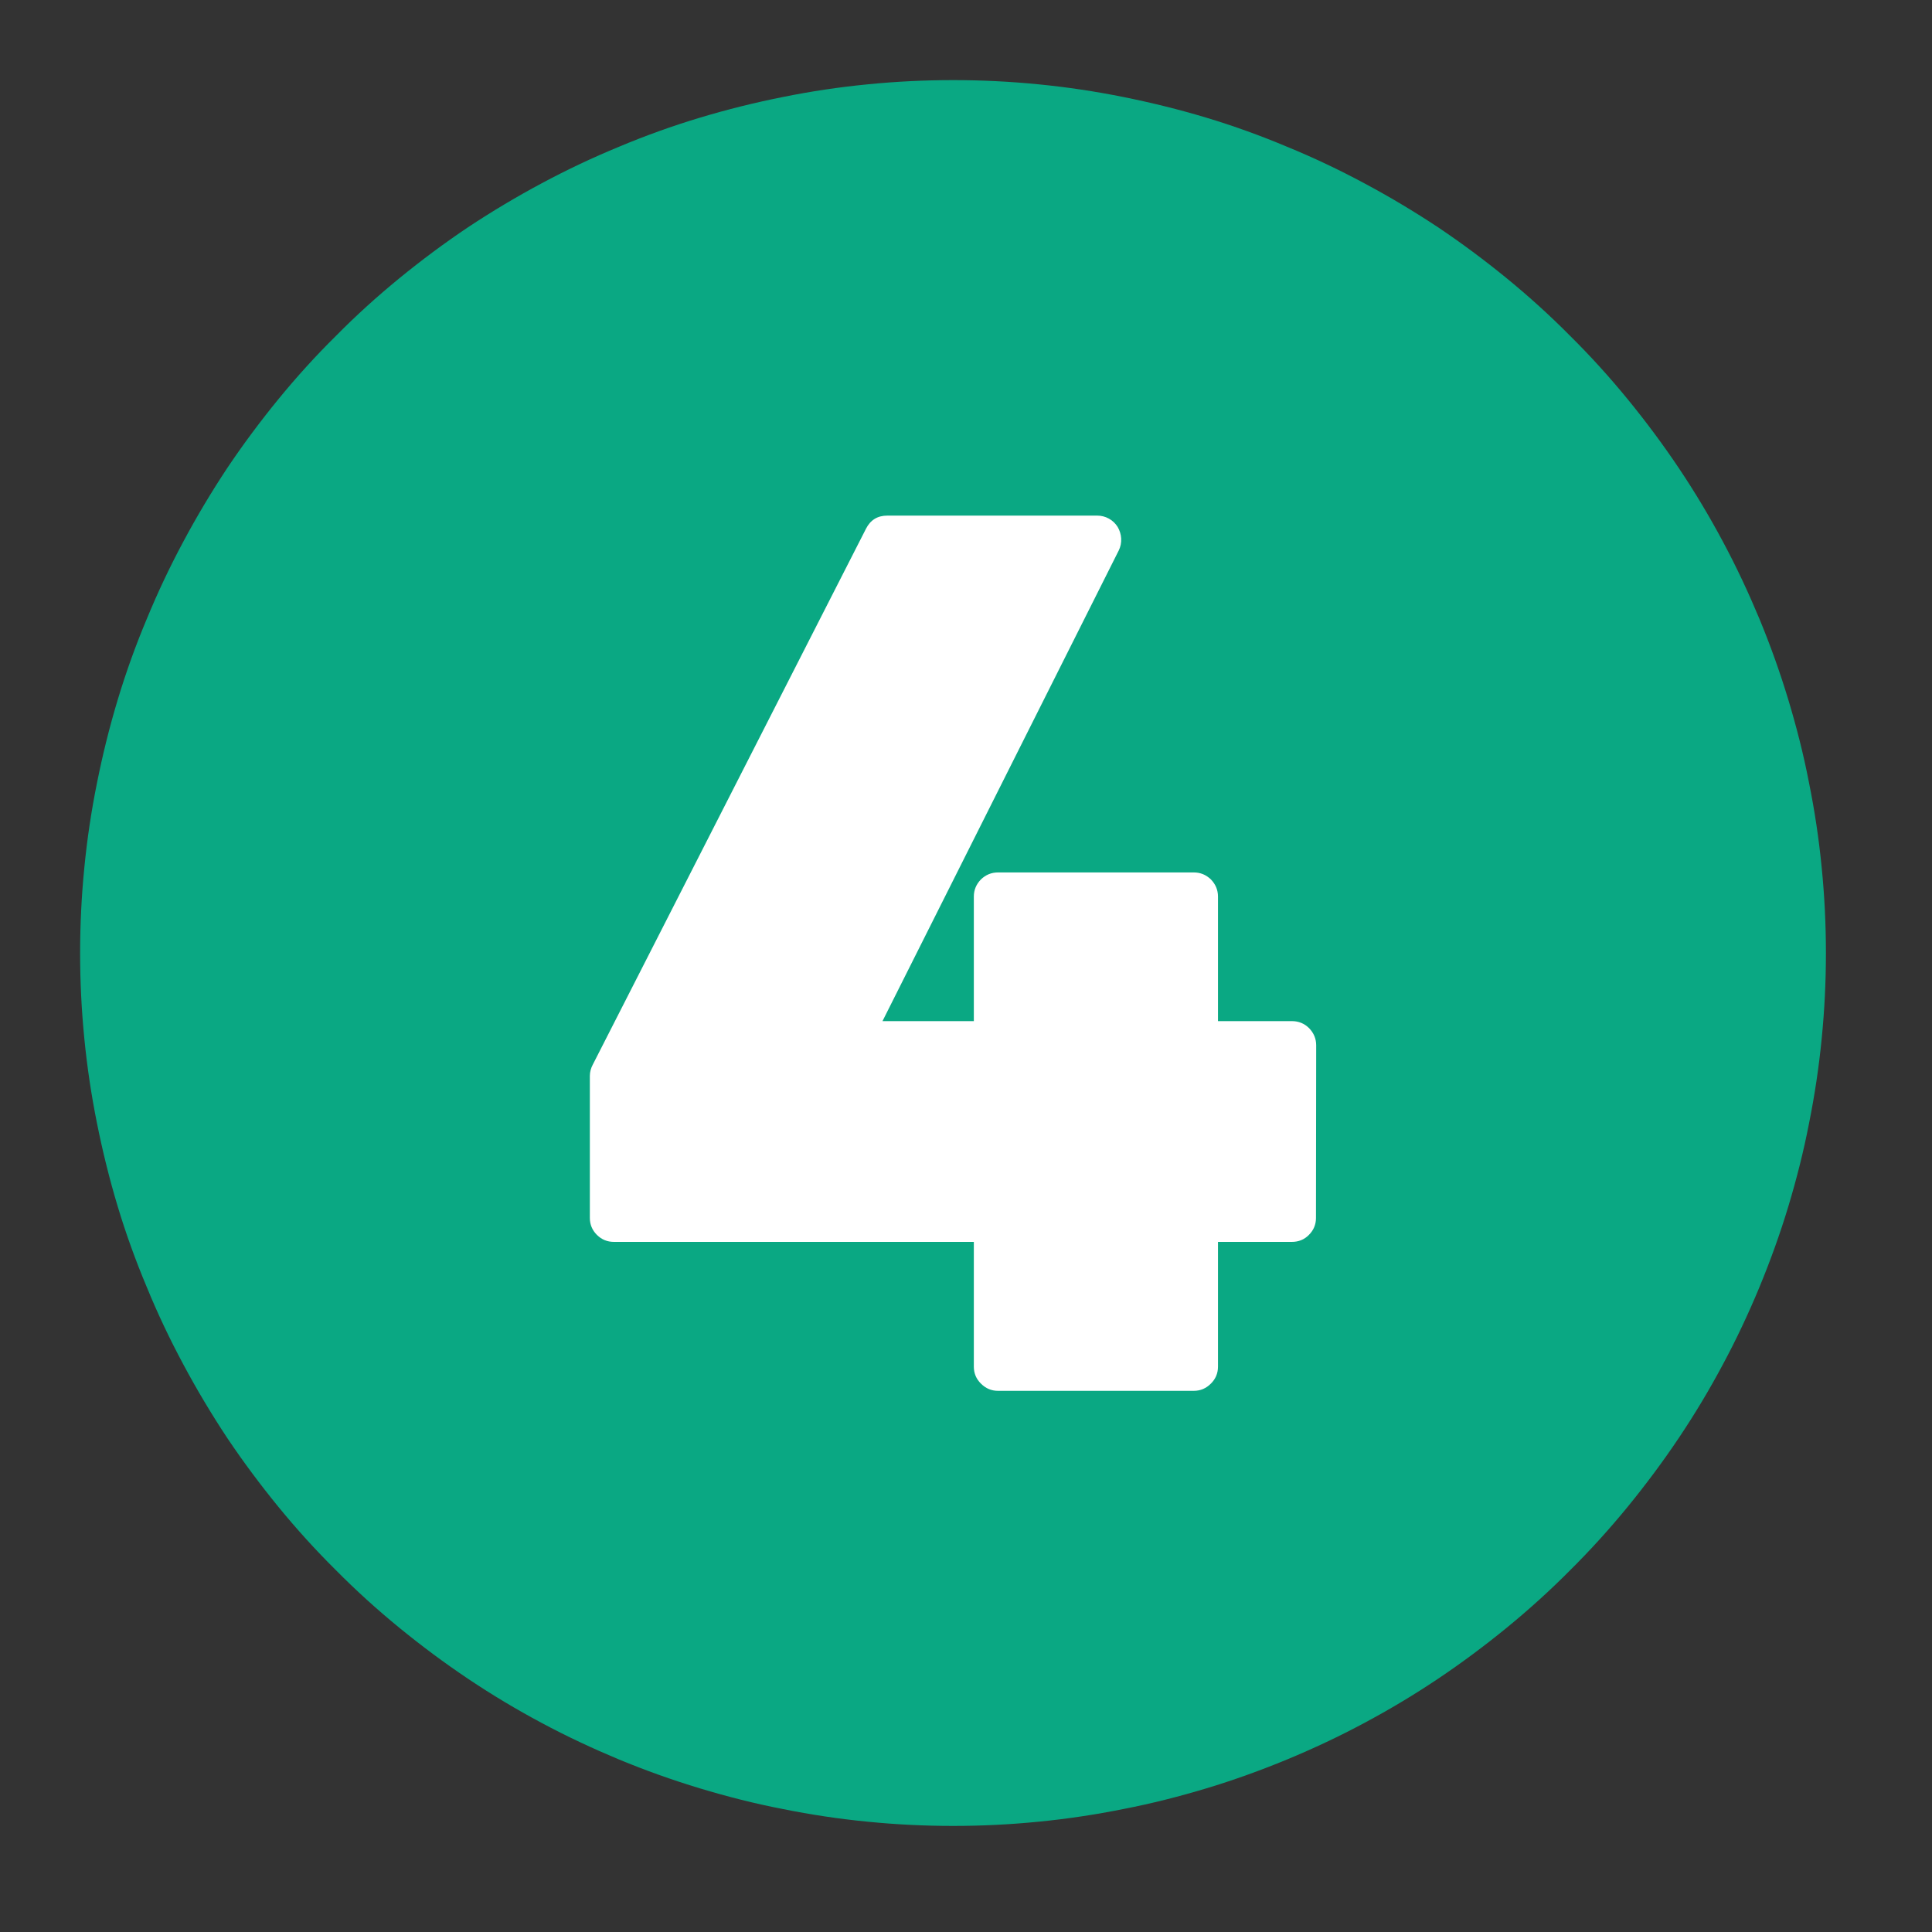
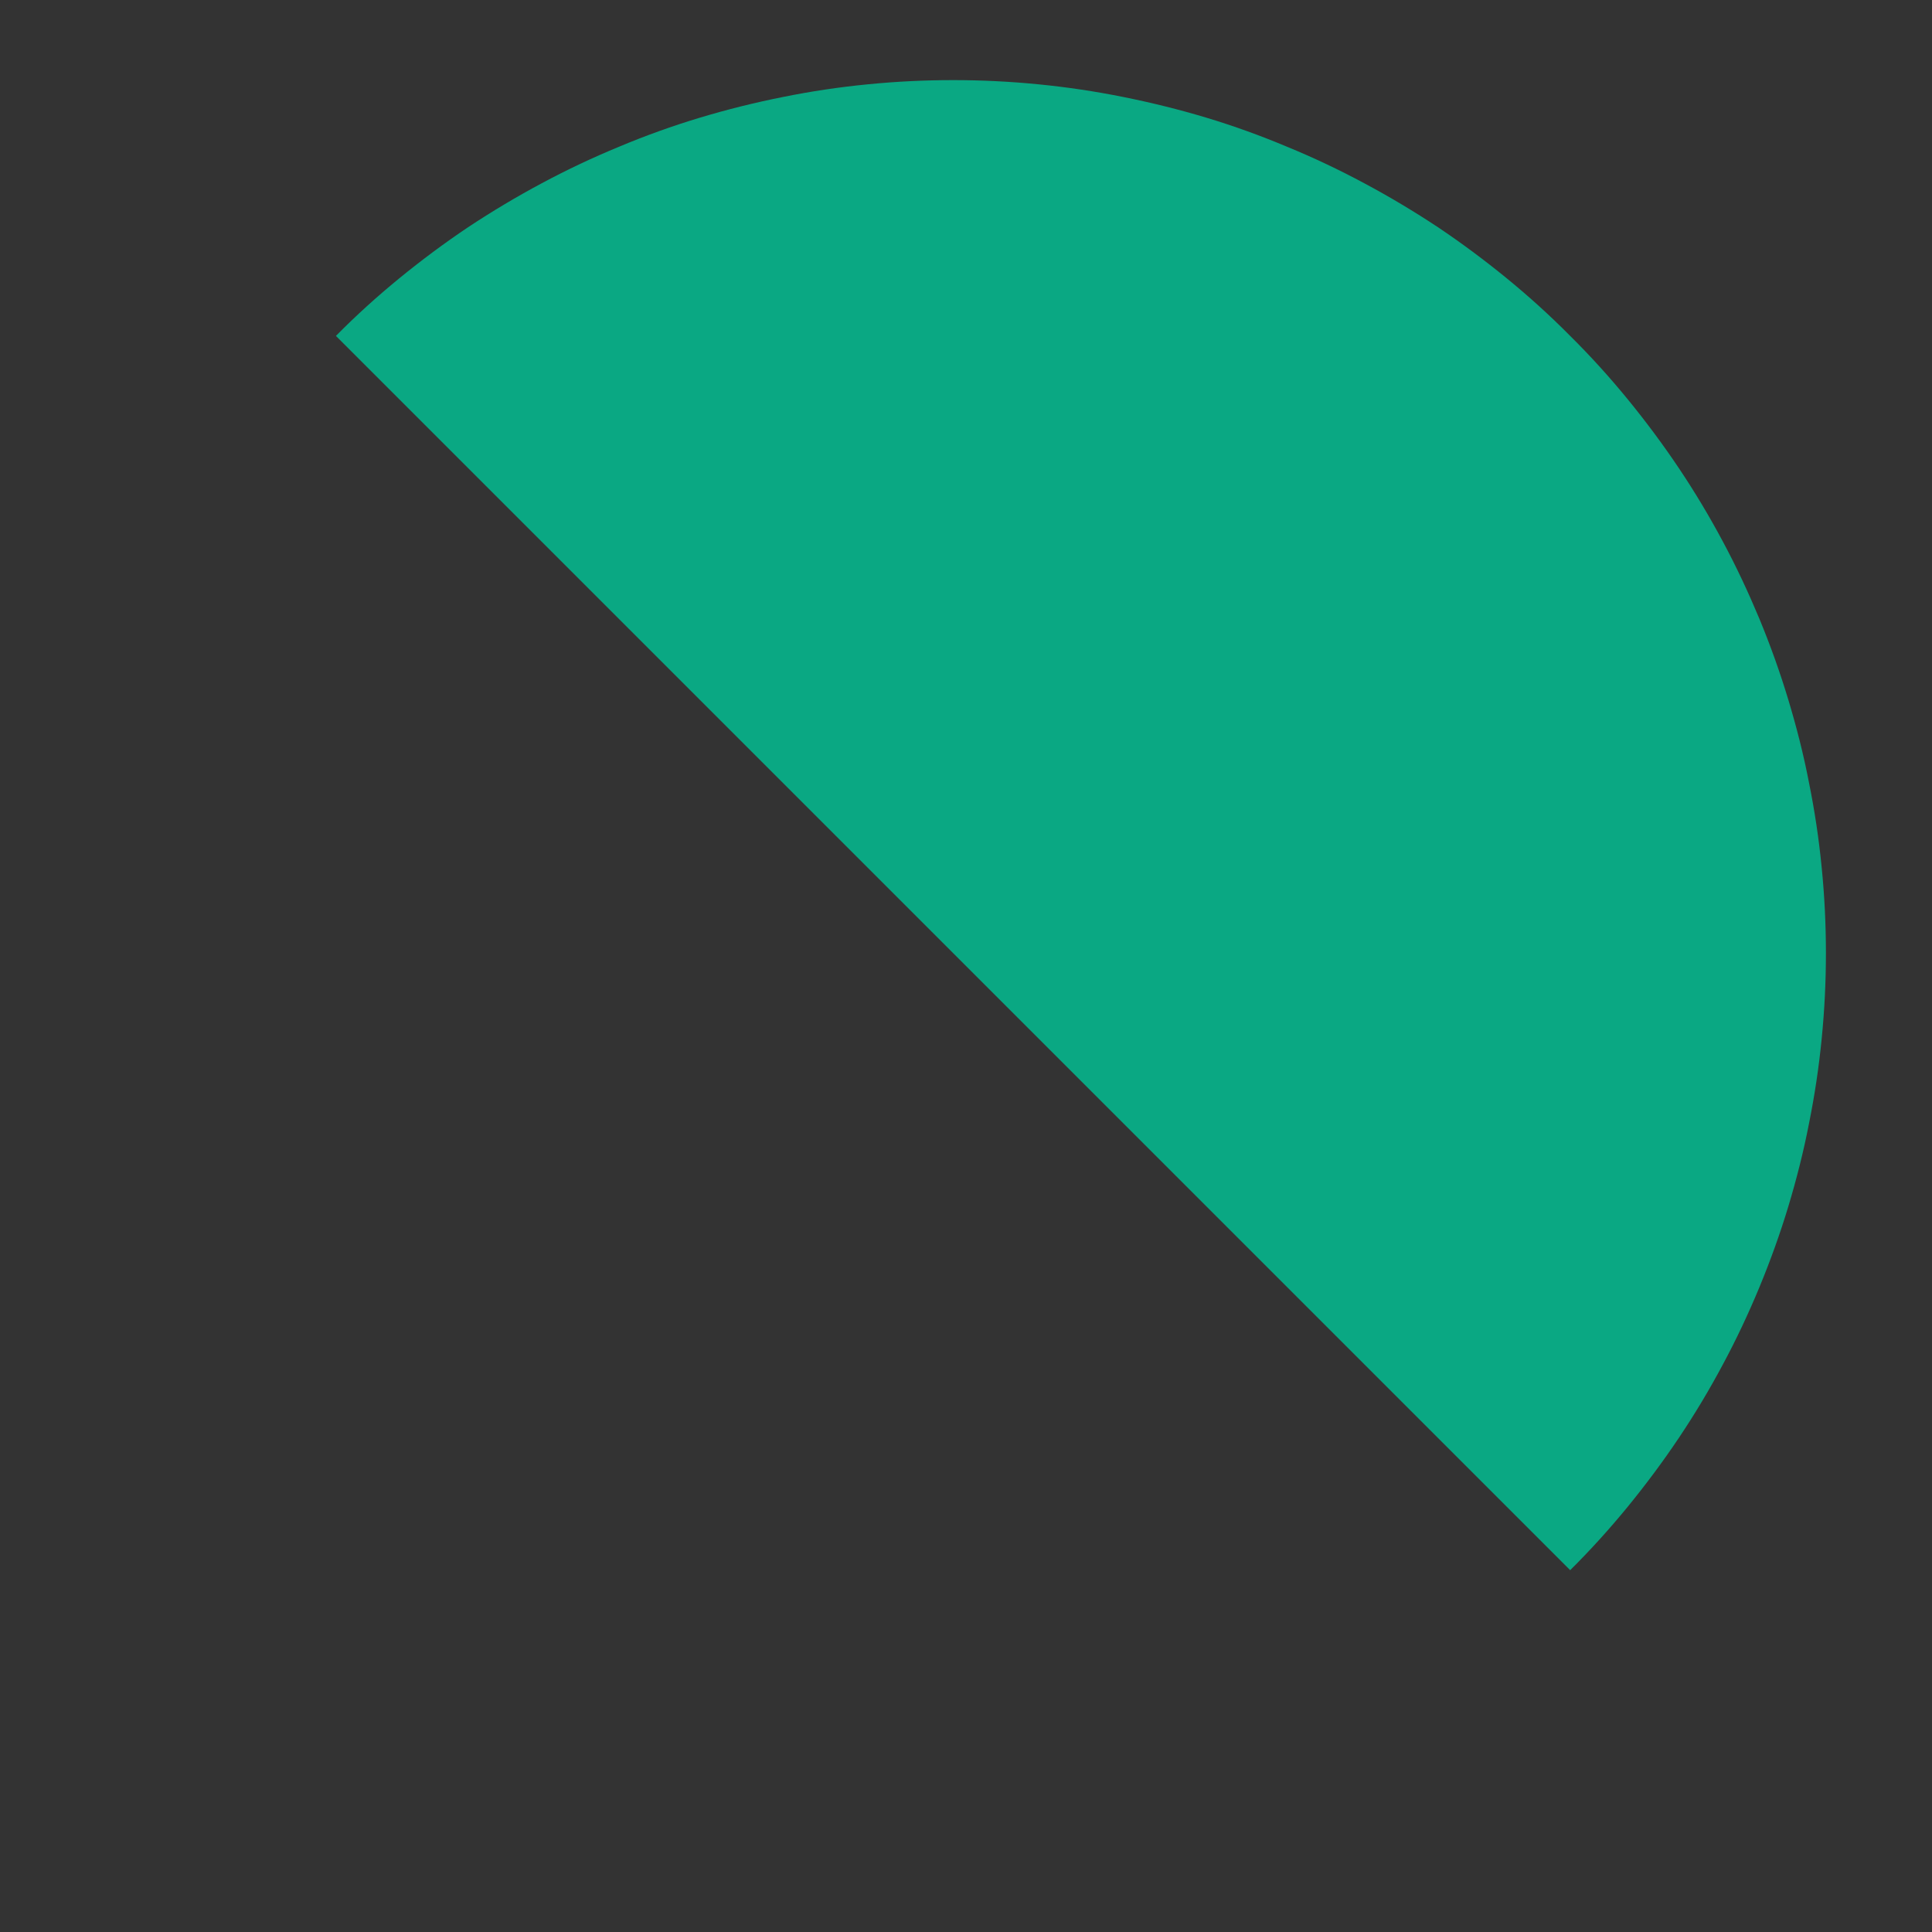
<svg xmlns="http://www.w3.org/2000/svg" width="50" zoomAndPan="magnify" viewBox="0 0 37.5 37.5" height="50" preserveAspectRatio="xMidYMid meet" version="1.0">
  <rect x="0" y="0" width="37.5" height="37.5" fill="#333333" stroke="none" />
  <defs>
    <clipPath id="12d77ed7f9">
-       <path d="M 1.555 1.555 L 35.602 1.555 L 35.602 35.602 L 1.555 35.602 Z M 1.555 1.555 " clip-rule="nonzero" />
+       <path d="M 1.555 1.555 L 35.602 1.555 L 35.602 35.602 Z M 1.555 1.555 " clip-rule="nonzero" />
    </clipPath>
  </defs>
  <g clip-path="url(#12d77ed7f9)">
    <path fill="#0aa883" d="M 35.441 18.5 C 35.441 19.055 35.414 19.605 35.359 20.16 C 35.305 20.711 35.223 21.258 35.113 21.805 C 35.008 22.348 34.871 22.887 34.711 23.418 C 34.551 23.949 34.363 24.469 34.152 24.98 C 33.938 25.496 33.703 25.996 33.441 26.484 C 33.18 26.973 32.895 27.449 32.586 27.91 C 32.277 28.371 31.945 28.816 31.594 29.246 C 31.242 29.676 30.871 30.086 30.477 30.477 C 30.086 30.871 29.676 31.242 29.246 31.594 C 28.816 31.945 28.371 32.277 27.91 32.586 C 27.449 32.895 26.973 33.18 26.484 33.441 C 25.996 33.703 25.496 33.938 24.98 34.152 C 24.469 34.363 23.949 34.551 23.418 34.711 C 22.887 34.871 22.348 35.008 21.805 35.113 C 21.258 35.223 20.711 35.305 20.16 35.359 C 19.605 35.414 19.055 35.441 18.5 35.441 C 17.945 35.441 17.391 35.414 16.84 35.359 C 16.285 35.305 15.738 35.223 15.195 35.113 C 14.648 35.008 14.113 34.871 13.582 34.711 C 13.051 34.551 12.527 34.363 12.016 34.152 C 11.504 33.938 11 33.703 10.512 33.441 C 10.023 33.18 9.547 32.895 9.086 32.586 C 8.625 32.277 8.18 31.945 7.75 31.594 C 7.32 31.242 6.91 30.871 6.52 30.477 C 6.125 30.086 5.754 29.676 5.402 29.246 C 5.051 28.816 4.719 28.371 4.41 27.91 C 4.105 27.449 3.82 26.973 3.559 26.484 C 3.297 25.996 3.059 25.496 2.848 24.98 C 2.633 24.469 2.445 23.949 2.285 23.418 C 2.125 22.887 1.992 22.348 1.883 21.805 C 1.773 21.258 1.691 20.711 1.637 20.16 C 1.582 19.605 1.555 19.055 1.555 18.5 C 1.555 17.945 1.582 17.391 1.637 16.84 C 1.691 16.285 1.773 15.738 1.883 15.195 C 1.992 14.648 2.125 14.113 2.285 13.582 C 2.445 13.051 2.633 12.527 2.848 12.016 C 3.059 11.504 3.297 11 3.559 10.512 C 3.82 10.023 4.105 9.547 4.41 9.086 C 4.719 8.625 5.051 8.18 5.402 7.75 C 5.754 7.32 6.125 6.91 6.52 6.52 C 6.91 6.125 7.32 5.754 7.75 5.402 C 8.18 5.051 8.625 4.719 9.086 4.41 C 9.547 4.105 10.023 3.82 10.512 3.559 C 11 3.297 11.504 3.059 12.016 2.848 C 12.527 2.633 13.051 2.445 13.582 2.285 C 14.113 2.125 14.648 1.992 15.195 1.883 C 15.738 1.773 16.285 1.691 16.84 1.637 C 17.391 1.582 17.945 1.555 18.5 1.555 C 19.055 1.555 19.605 1.582 20.16 1.637 C 20.711 1.691 21.258 1.773 21.805 1.883 C 22.348 1.992 22.887 2.125 23.418 2.285 C 23.949 2.445 24.469 2.633 24.98 2.848 C 25.496 3.059 25.996 3.297 26.484 3.559 C 26.973 3.82 27.449 4.105 27.91 4.41 C 28.371 4.719 28.816 5.051 29.246 5.402 C 29.676 5.754 30.086 6.125 30.477 6.52 C 30.871 6.91 31.242 7.32 31.594 7.75 C 31.945 8.18 32.277 8.625 32.586 9.086 C 32.895 9.547 33.18 10.023 33.441 10.512 C 33.703 11 33.938 11.504 34.152 12.016 C 34.363 12.527 34.551 13.051 34.711 13.582 C 34.871 14.113 35.008 14.648 35.113 15.195 C 35.223 15.738 35.305 16.285 35.359 16.84 C 35.414 17.391 35.441 17.945 35.441 18.5 Z M 35.441 18.5 " fill-opacity="1" fill-rule="nonzero" />
  </g>
-   <path fill="#ffffff" d="M 25.547 20.289 C 25.547 20.16 25.5 20.051 25.41 19.957 C 25.32 19.867 25.207 19.82 25.078 19.82 L 23.641 19.82 L 23.641 17.402 C 23.641 17.273 23.594 17.164 23.504 17.07 C 23.41 16.98 23.301 16.934 23.172 16.934 L 19.371 16.934 C 19.242 16.934 19.133 16.98 19.039 17.07 C 18.949 17.164 18.902 17.273 18.902 17.402 L 18.902 19.82 L 17.129 19.82 L 21.715 10.684 C 21.75 10.613 21.766 10.535 21.762 10.453 C 21.758 10.375 21.734 10.297 21.695 10.23 C 21.652 10.16 21.594 10.105 21.523 10.066 C 21.453 10.027 21.375 10.008 21.297 10.008 L 17.223 10.008 C 17.031 10.008 16.895 10.094 16.809 10.262 L 11.504 20.668 C 11.469 20.734 11.449 20.809 11.449 20.883 L 11.449 23.641 C 11.449 23.77 11.496 23.879 11.586 23.969 C 11.68 24.062 11.789 24.105 11.918 24.105 L 18.902 24.105 L 18.902 26.527 C 18.902 26.656 18.949 26.766 19.039 26.855 C 19.133 26.949 19.242 26.996 19.371 26.996 L 23.172 26.996 C 23.301 26.996 23.41 26.949 23.504 26.855 C 23.594 26.766 23.641 26.656 23.641 26.527 L 23.641 24.105 L 25.074 24.105 C 25.203 24.105 25.316 24.062 25.406 23.969 C 25.496 23.879 25.543 23.77 25.543 23.641 Z M 25.547 20.289 " fill-opacity="1" fill-rule="nonzero" />
</svg>